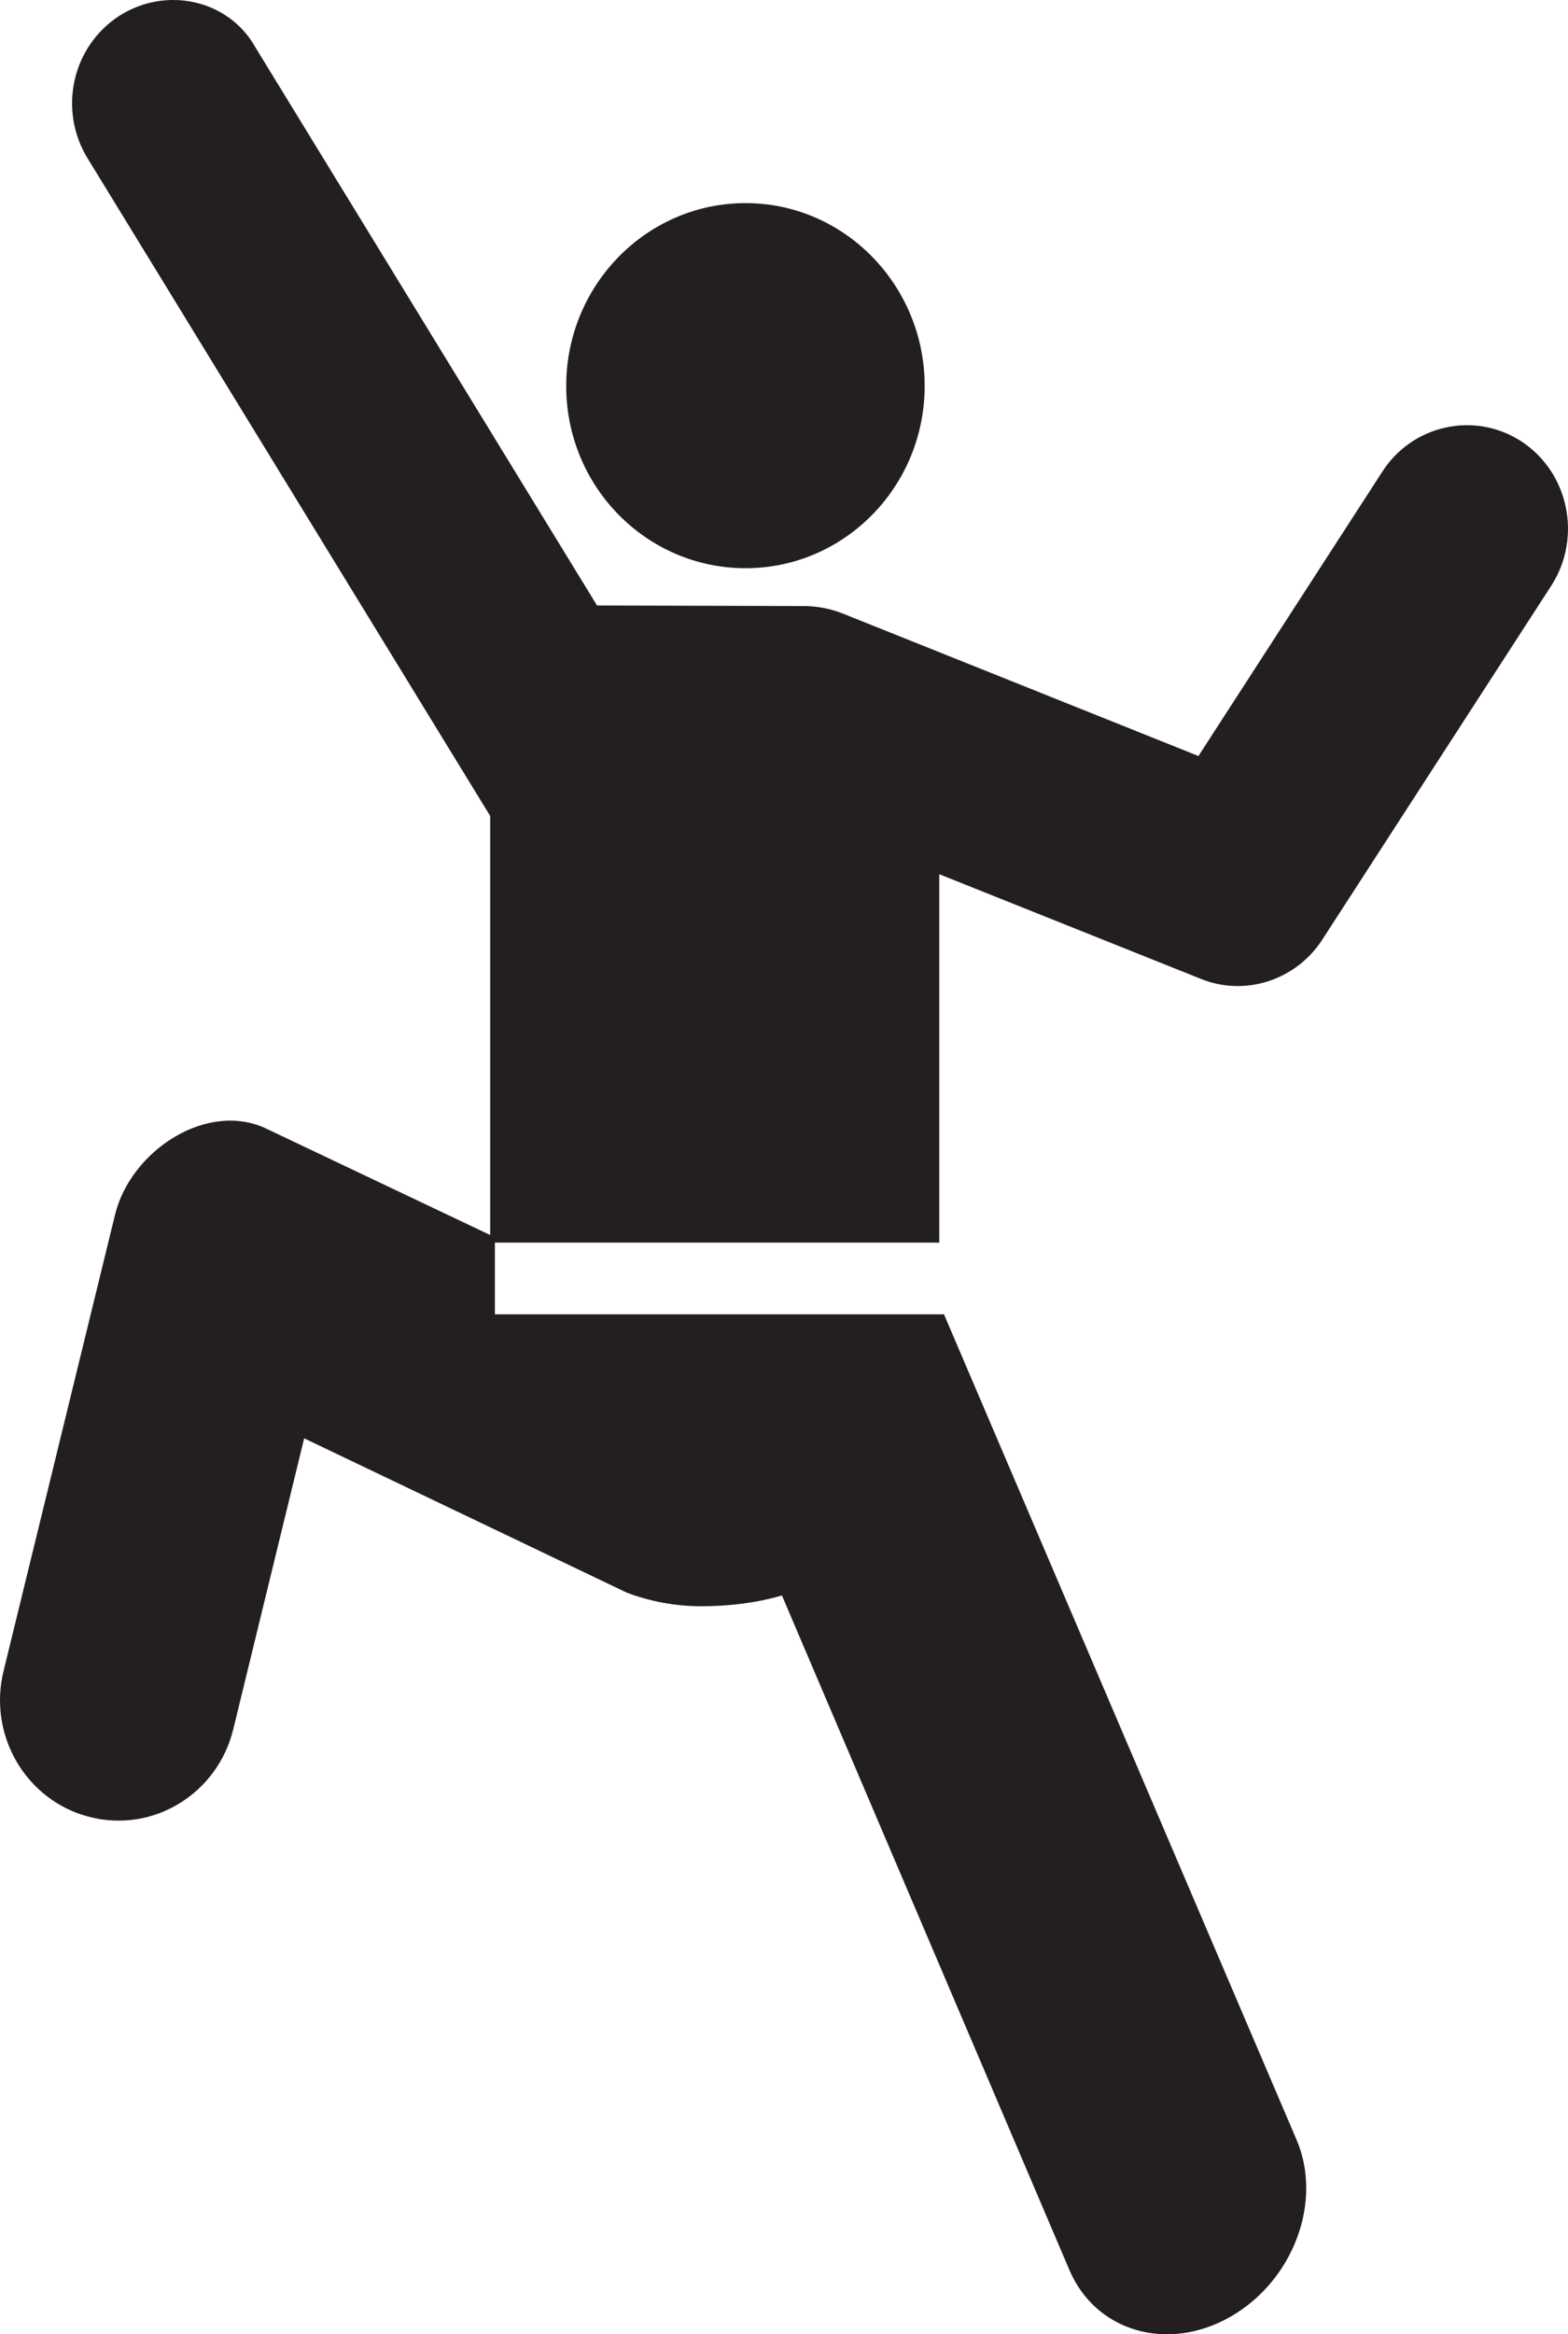
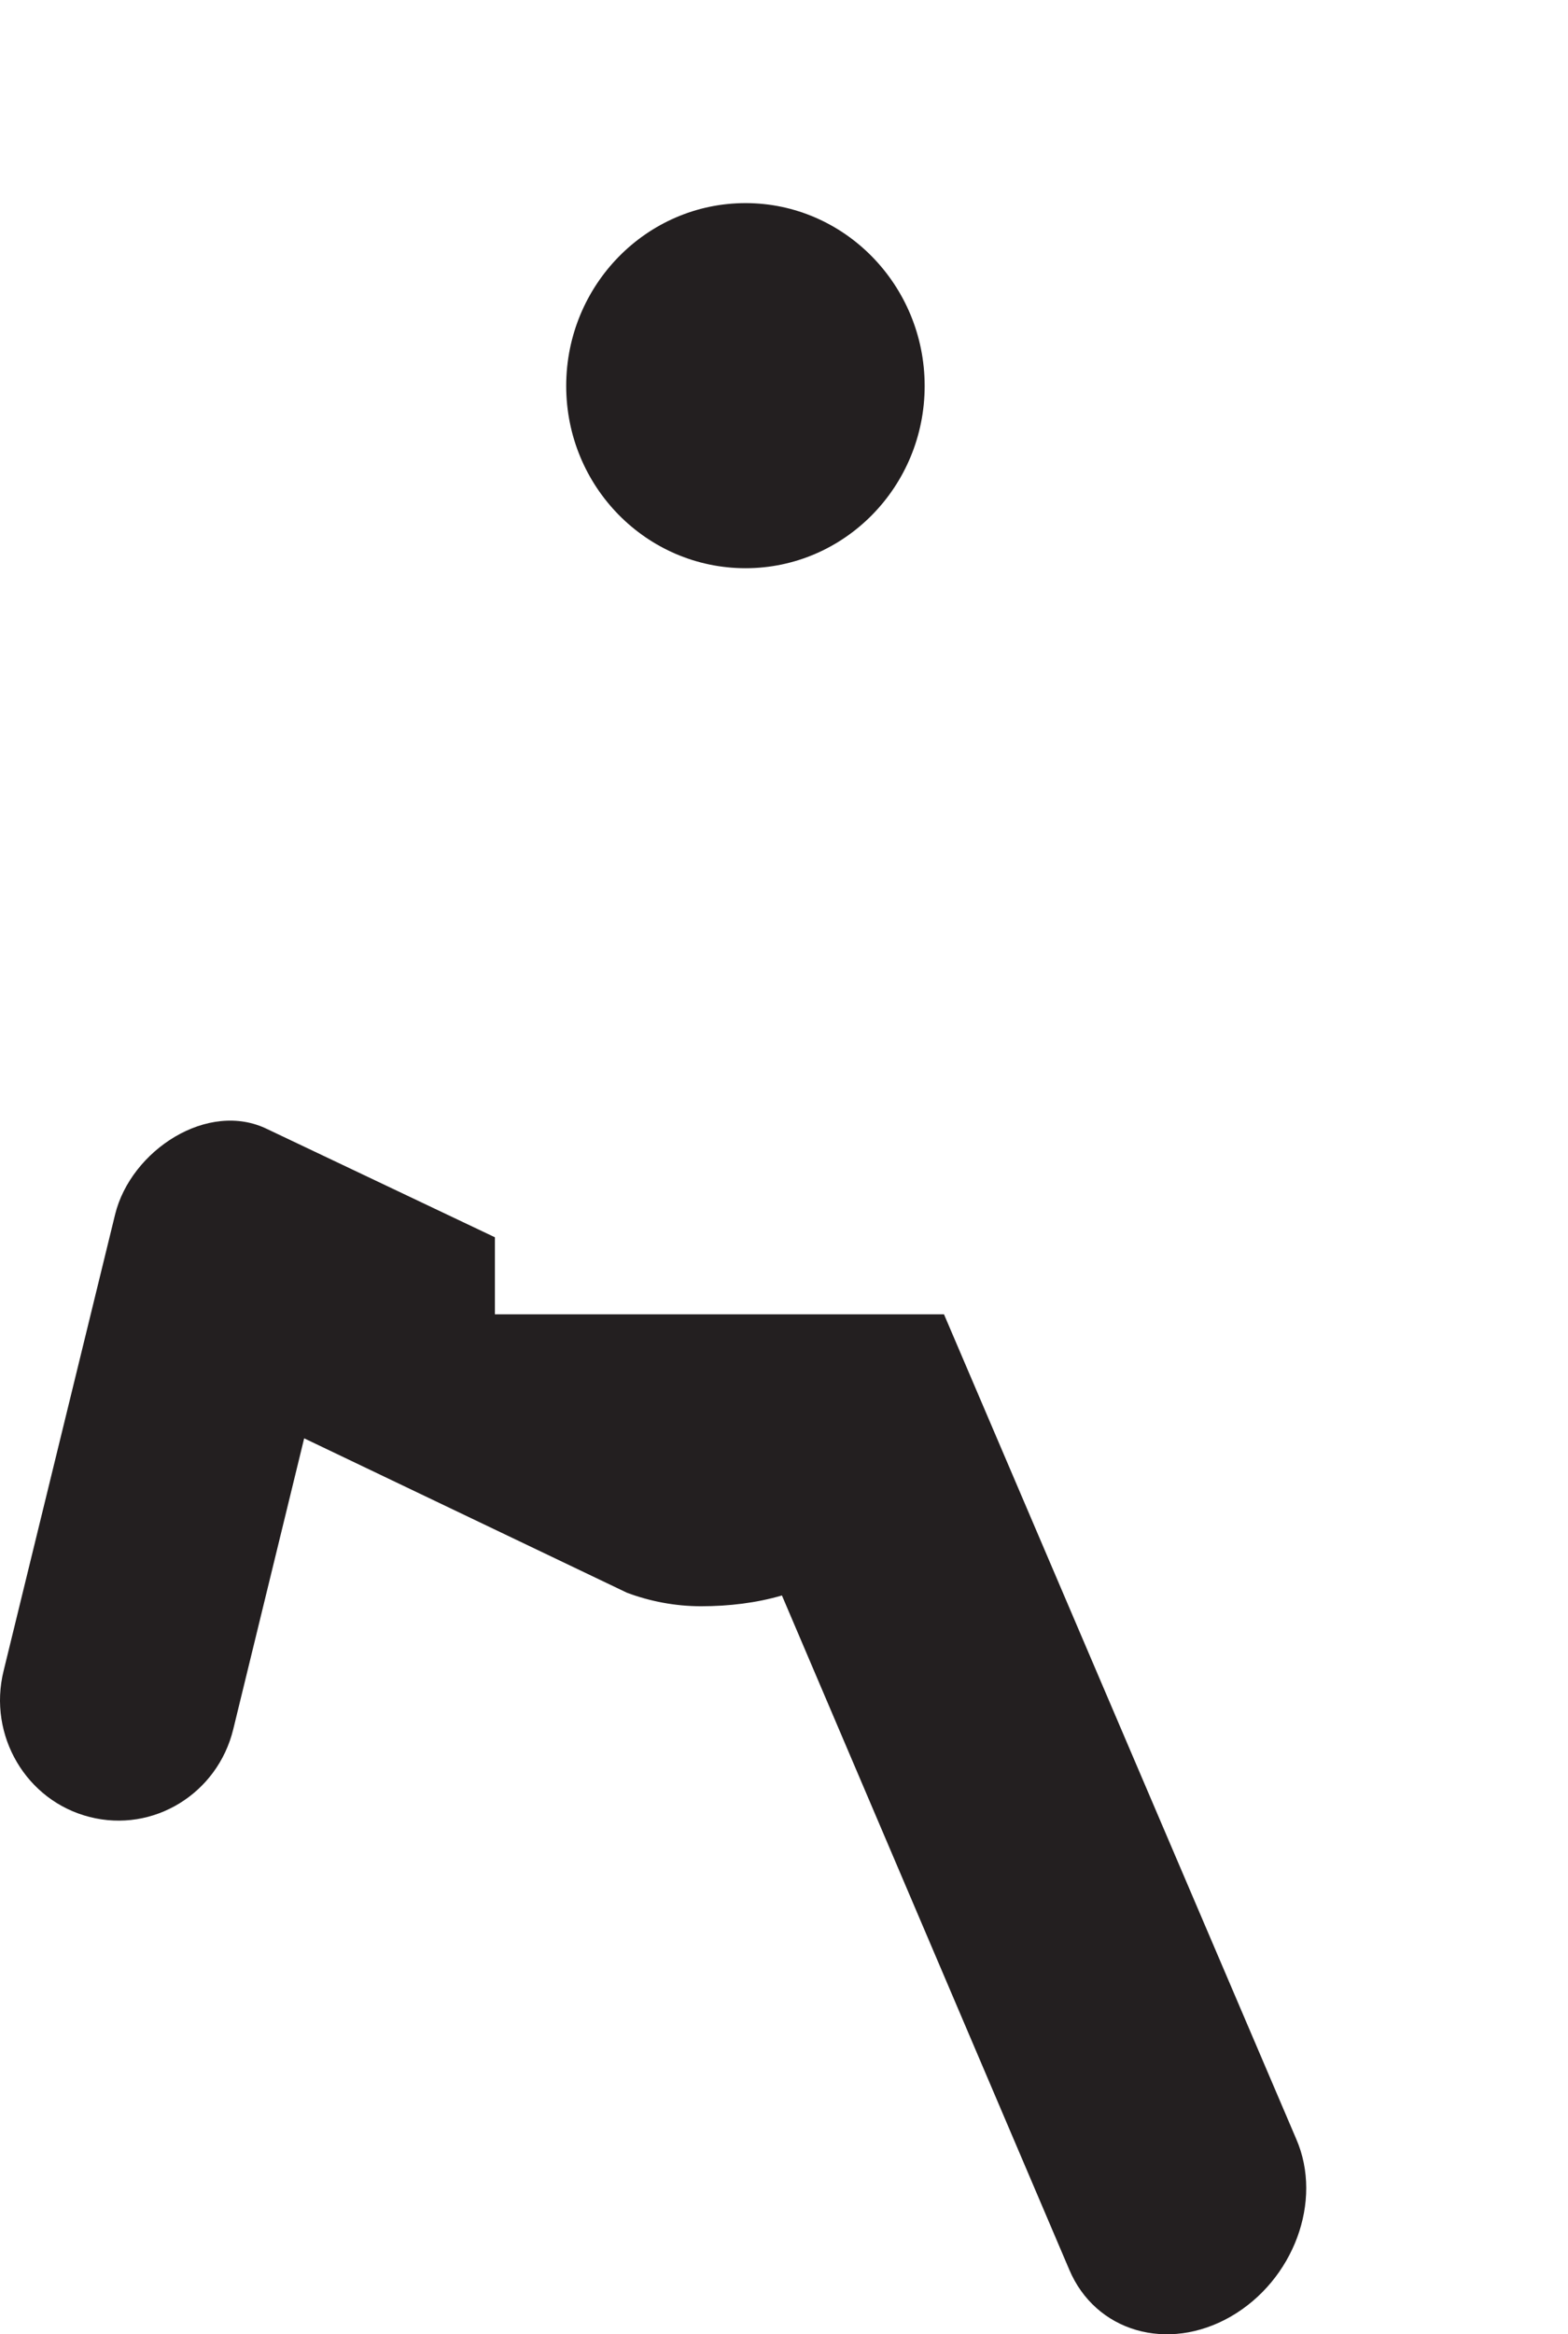
<svg xmlns="http://www.w3.org/2000/svg" xmlns:ns1="http://www.inkscape.org/namespaces/inkscape" xmlns:ns2="http://sodipodi.sourceforge.net/DTD/sodipodi-0.dtd" width="325.665" height="484.649" id="svg2" version="1.1" ns1:version="0.48.1 r9760" ns2:docname="free_solo_climbing.svg">
  <defs id="defs15" />
  <ns2:namedview pagecolor="#ffffff" bordercolor="#666666" borderopacity="1" objecttolerance="10" gridtolerance="10" guidetolerance="10" ns1:pageopacity="0" ns1:pageshadow="2" ns1:window-width="640" ns1:window-height="480" id="namedview13" showgrid="false" fit-margin-top="0" fit-margin-left="0" fit-margin-right="0" fit-margin-bottom="0" ns1:zoom="0.24991396" ns1:cx="268.29083" ns1:cy="8.0272971" ns1:window-x="0" ns1:window-y="0" ns1:window-maximized="0" ns1:current-layer="svg2" />
  <g id="g5" transform="translate(-103.756,-49.559)">
    <title id="title7">Layer 1</title>
    <g id="svg_1">
      <path d="m 233.963,380.241 c 4.72,1.778 10.002,2.81 15.396,2.81 5.787,0 11.519,-0.688 16.801,-2.236 l 59.673,139.968 c 5.45,12.902 20.453,17.259 33.545,9.748 13.036,-7.512 19.217,-23.968 13.598,-36.87 l -73.158,-171.219 -93.274,0 0,-15.998 -47.199,-22.42 c -12.362,-6.135 -28.432,4.358 -31.691,17.718 l -23.15,94.726 c -3.315,13.418 4.72,27.007 17.868,30.333 13.204,3.383 26.578,-4.817 29.836,-18.234 l 14.722,-60.379 67.034,32.053 z" id="path5040" ns1:connector-curvature="0" style="fill:#231f20;fill-rule:nonzero" />
-       <path d="m 378.569,244.369 c -5.338,8.544 -16.126,12.328 -25.678,8.314 l -54.054,-21.617 0,76.492 -93.274,0 0,-88.591 -83.61,-136.528 c -6.125,-9.977 -3.315,-23.166 6.574,-29.588 9.777,-6.25 22.7,-3.326 28.207,6.422 l 71.023,116 42.76,0.115 c 2.753,0 5.507,0.459 8.26,1.548 l 73.889,29.588 38.096,-58.889 c 6.237,-9.863 19.217,-12.787 28.994,-6.422 9.777,6.422 12.586,19.725 6.349,29.702 l -47.536,73.453 z" id="path5044" ns1:connector-curvature="0" style="fill:#231f20;fill-rule:nonzero" />
      <path d="m 258.606,167.533 c -20.565,0 -37.253,-16.915 -37.253,-37.845 0,-20.929 16.688,-37.959 37.253,-37.959 20.509,0 37.197,17.03 37.197,37.959 0,20.929 -16.688,37.845 -37.197,37.845" id="path5046" ns1:connector-curvature="0" style="fill:#231f20;fill-rule:nonzero" />
    </g>
  </g>
</svg>